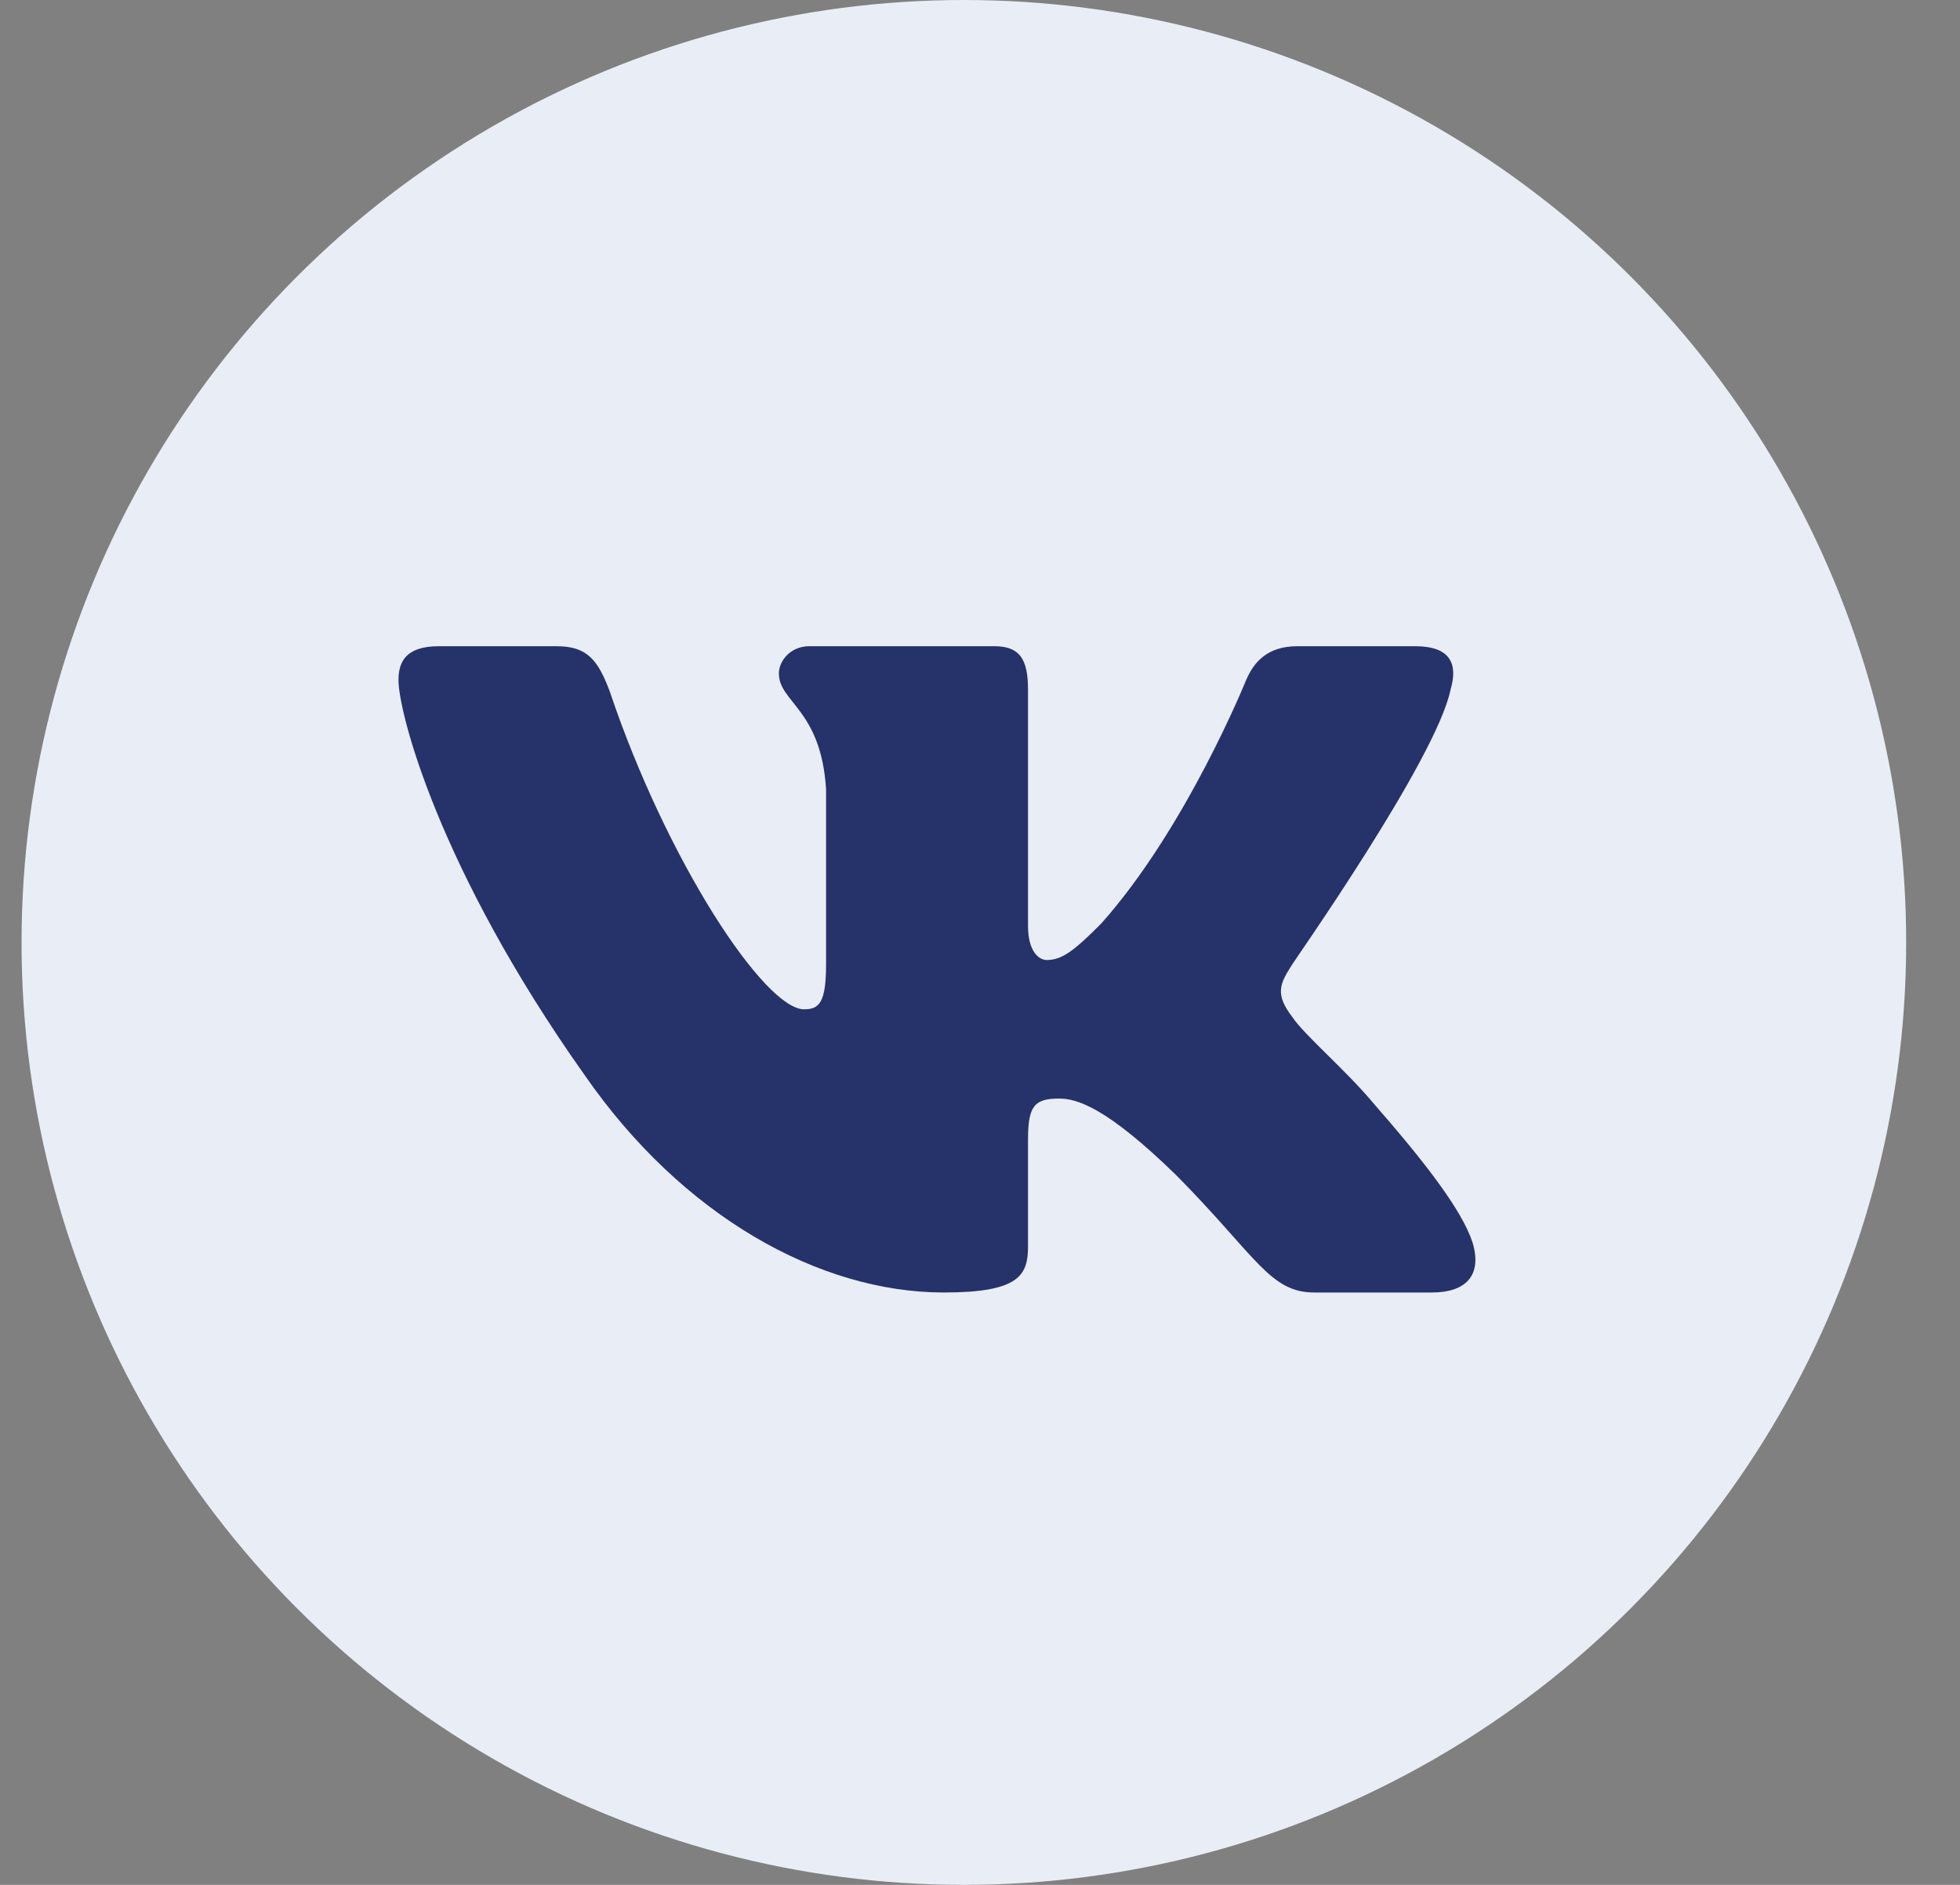
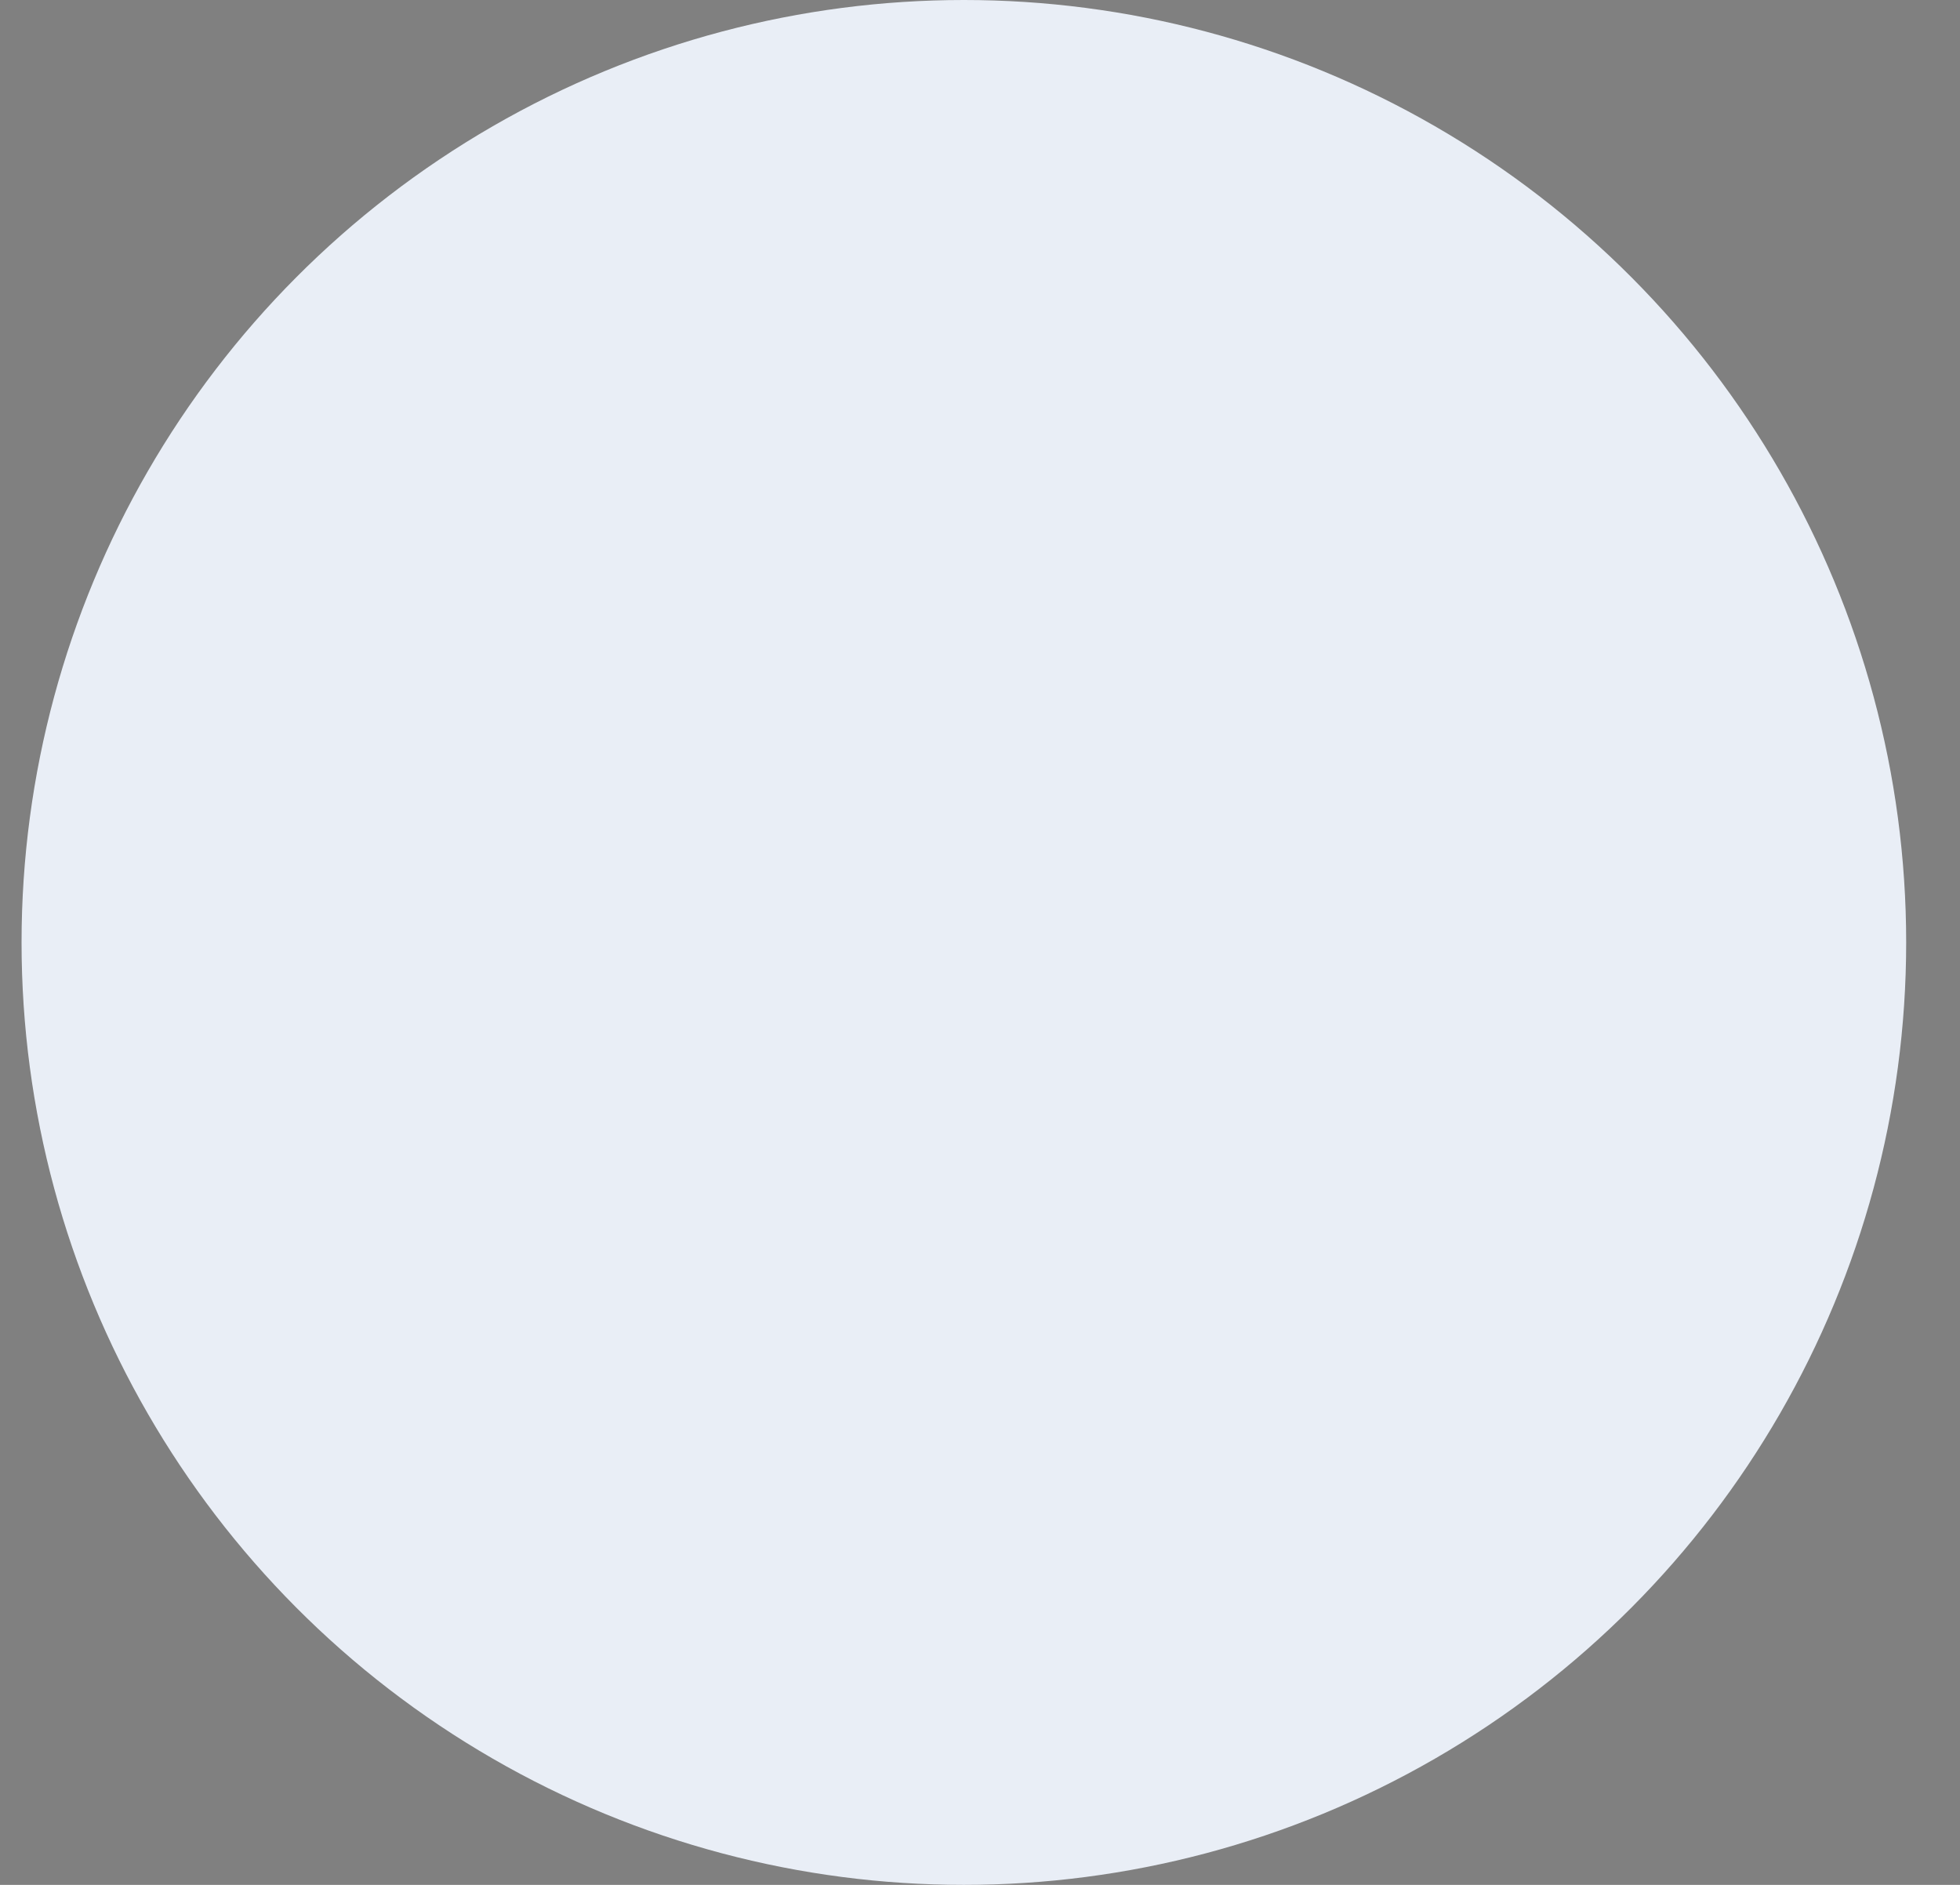
<svg xmlns="http://www.w3.org/2000/svg" width="26" height="25" viewBox="0 0 26 25" fill="none">
  <rect x="0" y="0" width="26" height="25" fill="#808080" stroke="none" />
  <circle cx="12.786" cy="12.5" r="12.5" fill="#E9EEF6" />
-   <path fill-rule="evenodd" clip-rule="evenodd" d="M19.242 9.147C19.343 8.808 19.242 8.571 18.773 8.571H17.21C16.808 8.571 16.63 8.786 16.529 9.023C16.529 9.023 15.736 10.985 14.609 12.248C14.24 12.62 14.084 12.733 13.883 12.733C13.783 12.733 13.637 12.62 13.637 12.282V9.147C13.637 8.741 13.526 8.571 13.191 8.571H10.734C10.489 8.571 10.332 8.763 10.332 8.932C10.332 9.316 10.891 9.406 10.958 10.466V12.79C10.958 13.297 10.868 13.387 10.667 13.387C10.143 13.387 8.847 11.425 8.088 9.169C7.932 8.752 7.787 8.571 7.385 8.571H5.822C5.375 8.571 5.286 8.786 5.286 9.023C5.286 9.44 5.81 11.515 7.753 14.256C9.048 16.128 10.868 17.143 12.521 17.143C13.515 17.143 13.637 16.917 13.637 16.534V15.113C13.637 14.662 13.727 14.571 14.05 14.571C14.285 14.571 14.676 14.684 15.602 15.586C16.663 16.658 16.842 17.143 17.434 17.143H18.997C19.443 17.143 19.667 16.917 19.533 16.477C19.388 16.038 18.885 15.395 18.215 14.628C17.847 14.188 17.3 13.726 17.143 13.489C16.909 13.184 16.976 13.049 17.143 12.79C17.143 12.778 19.053 10.071 19.242 9.147Z" fill="#26336A" />
</svg>